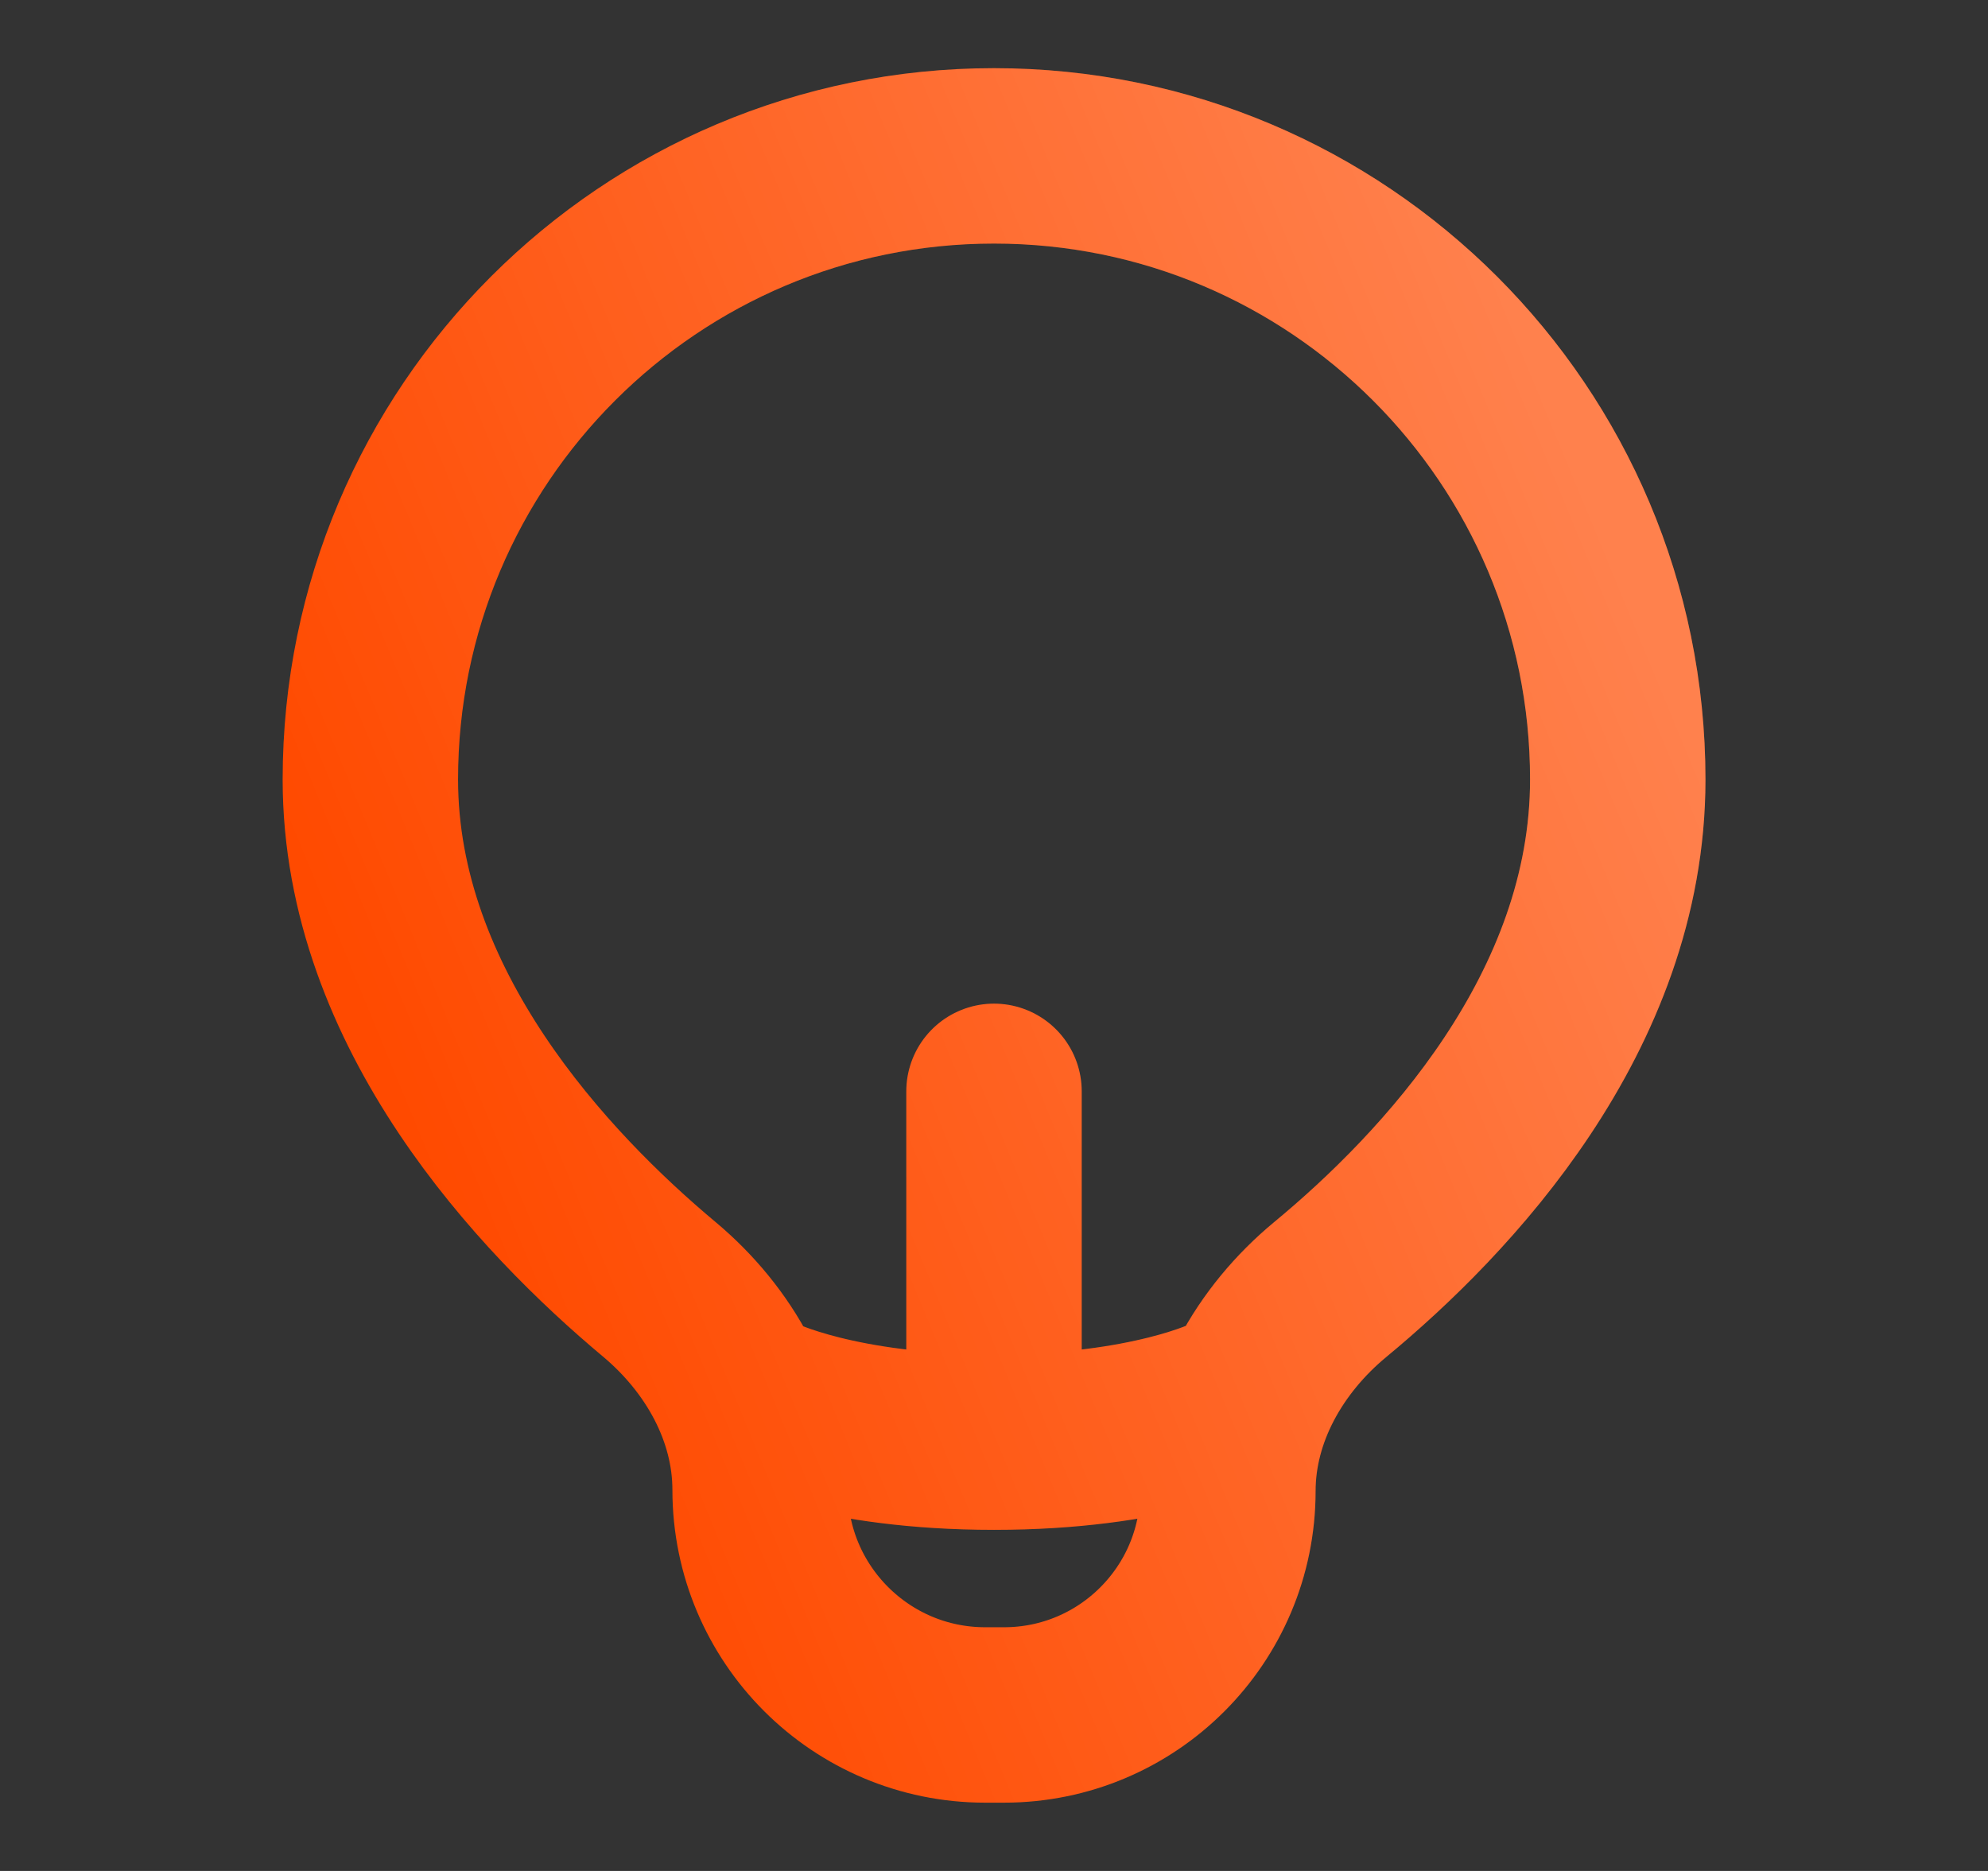
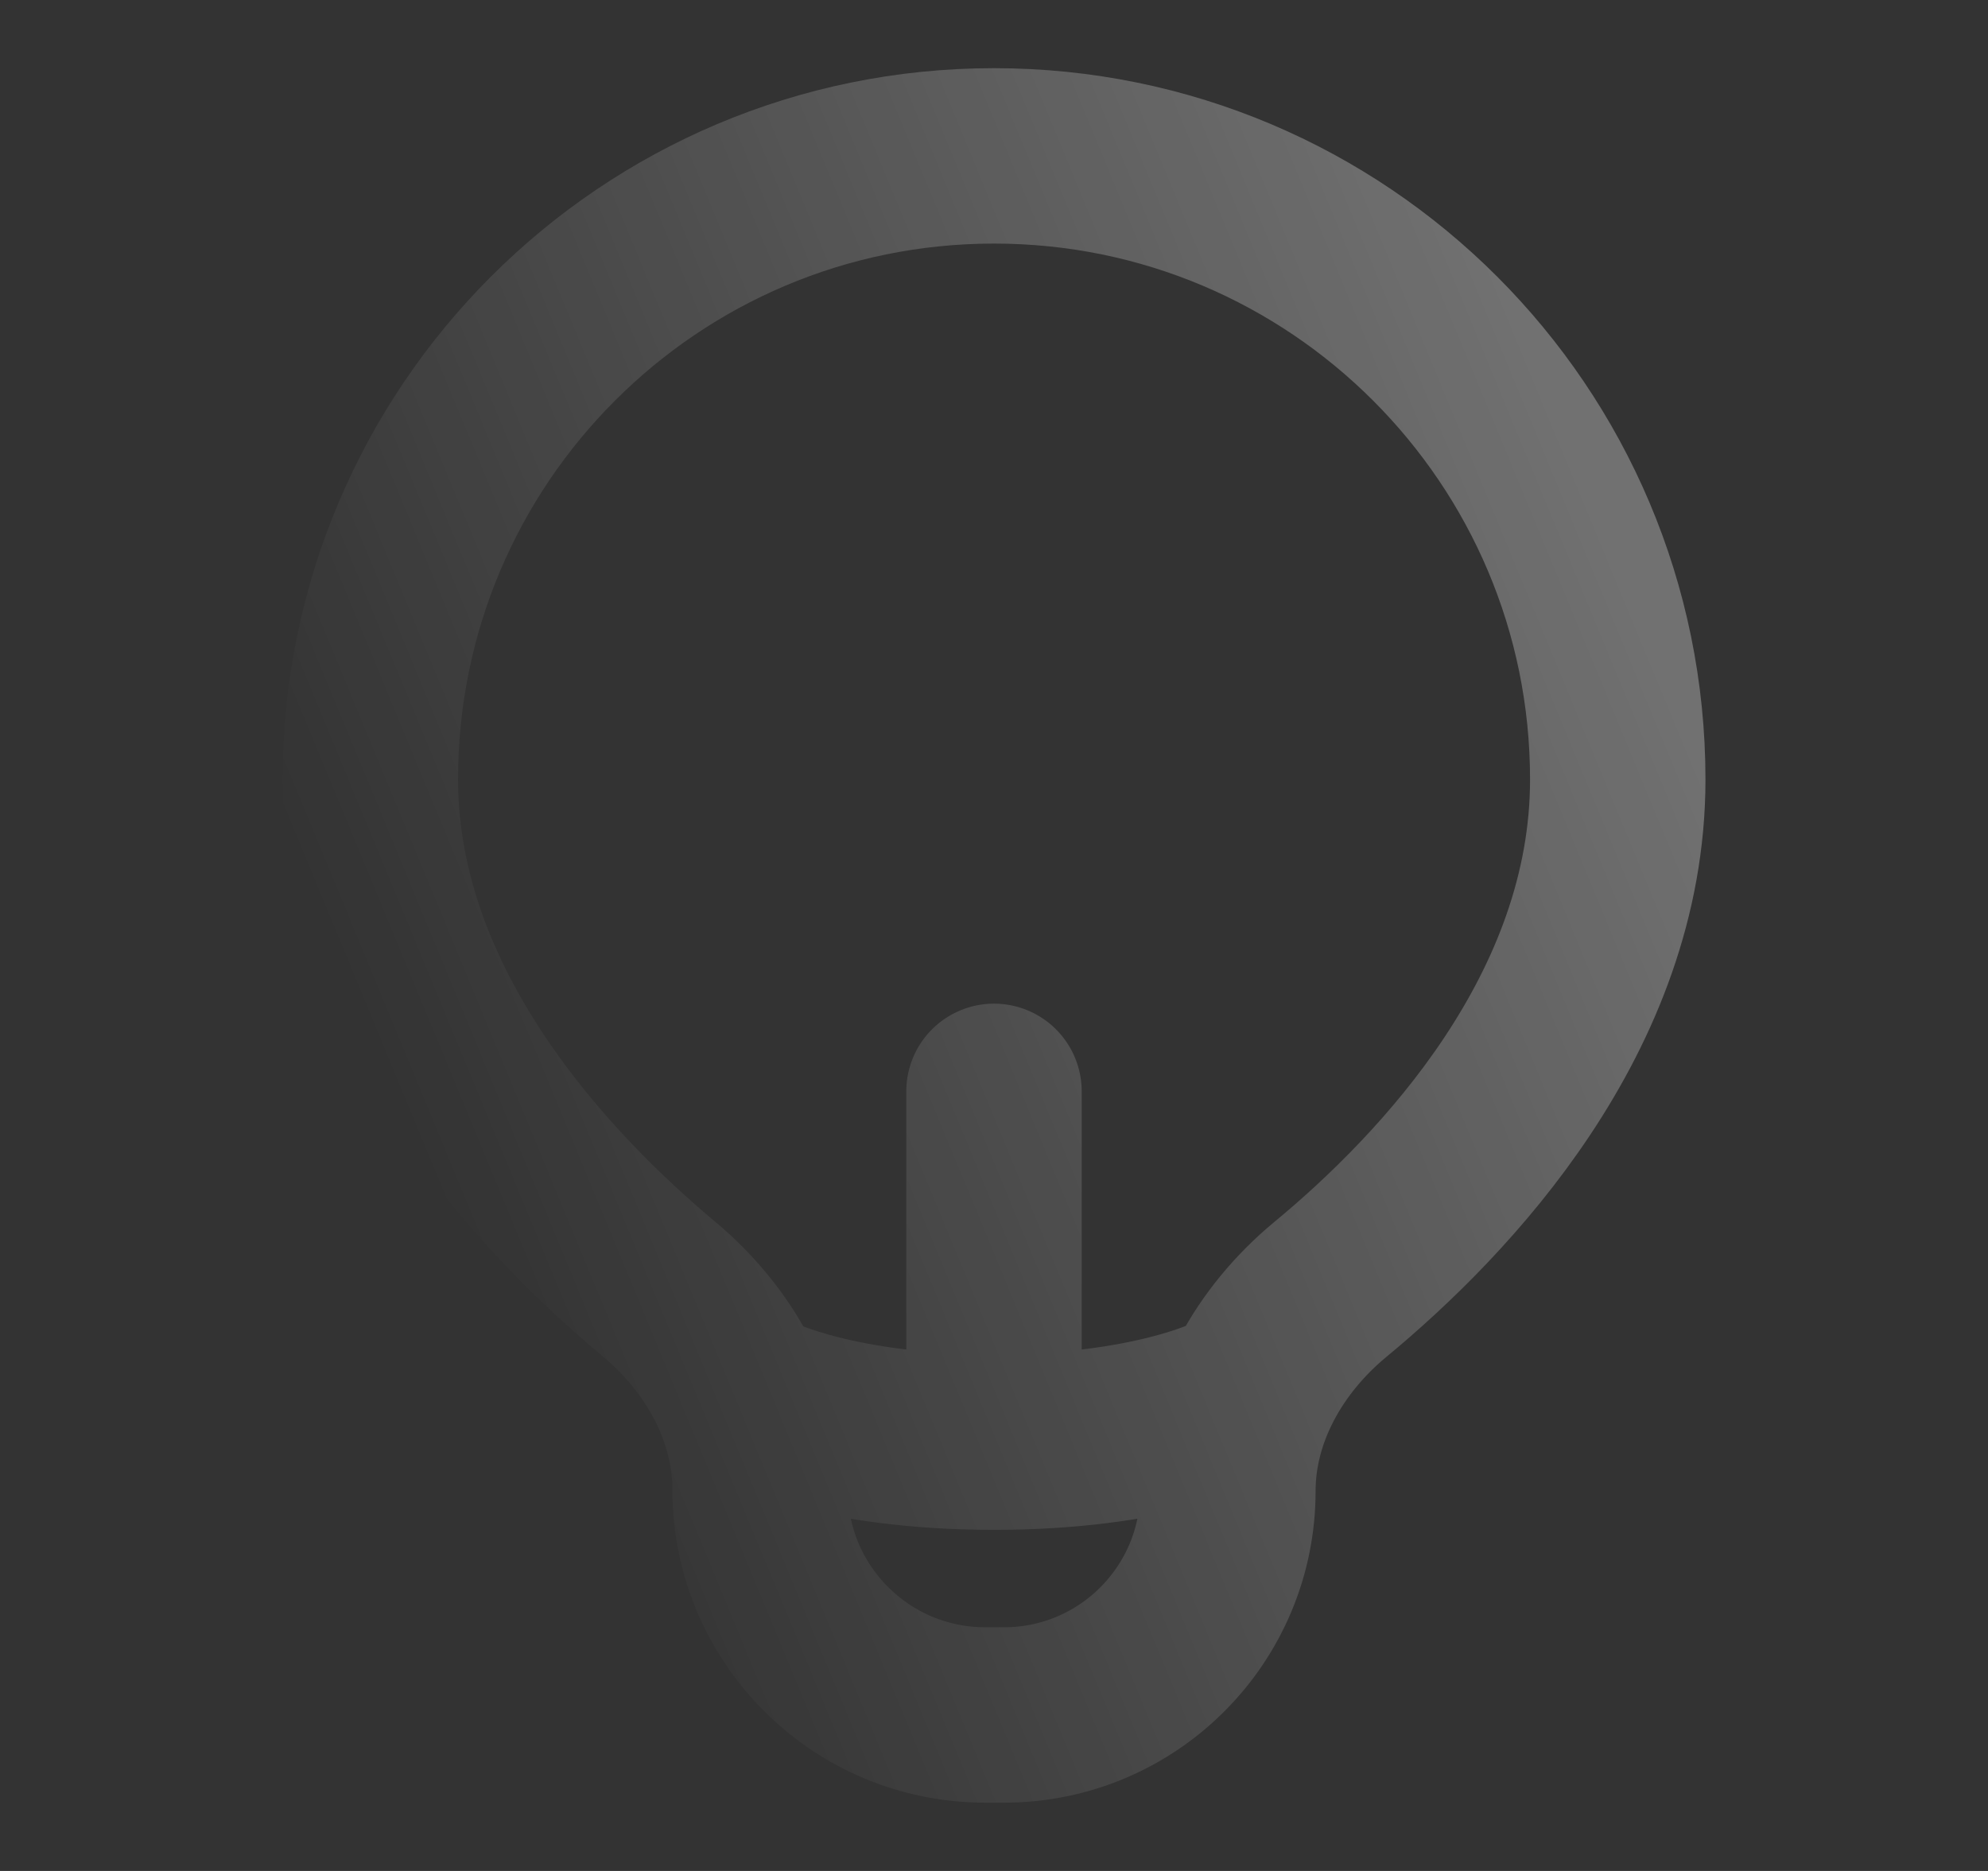
<svg xmlns="http://www.w3.org/2000/svg" width="17" height="16" viewBox="0 0 17 16" fill="none">
  <rect x="0" y="0" width="17" height="16" fill="#333333" stroke="none" />
-   <path d="M6.5 12C6.5 12 7.167 12.333 8.5 12.333M8.5 12.333C9.834 12.333 10.5 12 10.5 12M8.5 12.333V9.333M13.834 6.666C13.834 3.721 11.446 1.333 8.5 1.333C5.555 1.333 3.167 3.721 3.167 6.666C3.167 8.632 4.651 10.201 5.639 11.027C6.151 11.456 6.5 12.073 6.5 12.741V12.741C6.5 13.804 7.362 14.666 8.425 14.666H8.585C9.643 14.666 10.5 13.809 10.5 12.751V12.751C10.5 12.078 10.857 11.457 11.375 11.028C12.363 10.211 13.834 8.659 13.834 6.666Z" stroke="#FF4A00" stroke-width="1.5" stroke-linecap="round" stroke-linejoin="round" />
-   <path d="M6.5 12C6.5 12 7.167 12.333 8.5 12.333M8.5 12.333C9.834 12.333 10.5 12 10.5 12M8.5 12.333V9.333M13.834 6.666C13.834 3.721 11.446 1.333 8.5 1.333C5.555 1.333 3.167 3.721 3.167 6.666C3.167 8.632 4.651 10.201 5.639 11.027C6.151 11.456 6.5 12.073 6.5 12.741V12.741C6.5 13.804 7.362 14.666 8.425 14.666H8.585C9.643 14.666 10.5 13.809 10.5 12.751V12.751C10.5 12.078 10.857 11.457 11.375 11.028C12.363 10.211 13.834 8.659 13.834 6.666Z" stroke="url(#paint0_linear_1969_12439)" stroke-opacity="0.3" stroke-width="1.5" stroke-linecap="round" stroke-linejoin="round" />
+   <path d="M6.5 12C6.5 12 7.167 12.333 8.5 12.333M8.5 12.333C9.834 12.333 10.5 12 10.5 12M8.5 12.333V9.333M13.834 6.666C13.834 3.721 11.446 1.333 8.5 1.333C5.555 1.333 3.167 3.721 3.167 6.666C3.167 8.632 4.651 10.201 5.639 11.027C6.151 11.456 6.5 12.073 6.5 12.741C6.5 13.804 7.362 14.666 8.425 14.666H8.585C9.643 14.666 10.5 13.809 10.5 12.751V12.751C10.5 12.078 10.857 11.457 11.375 11.028C12.363 10.211 13.834 8.659 13.834 6.666Z" stroke="url(#paint0_linear_1969_12439)" stroke-opacity="0.3" stroke-width="1.5" stroke-linecap="round" stroke-linejoin="round" />
  <defs>
    <linearGradient id="paint0_linear_1969_12439" x1="11.947" y1="0.43" x2="1.467" y2="4.761" gradientUnits="userSpaceOnUse">
      <stop stop-color="white" />
      <stop offset="1" stop-color="white" stop-opacity="0" />
    </linearGradient>
  </defs>
</svg>